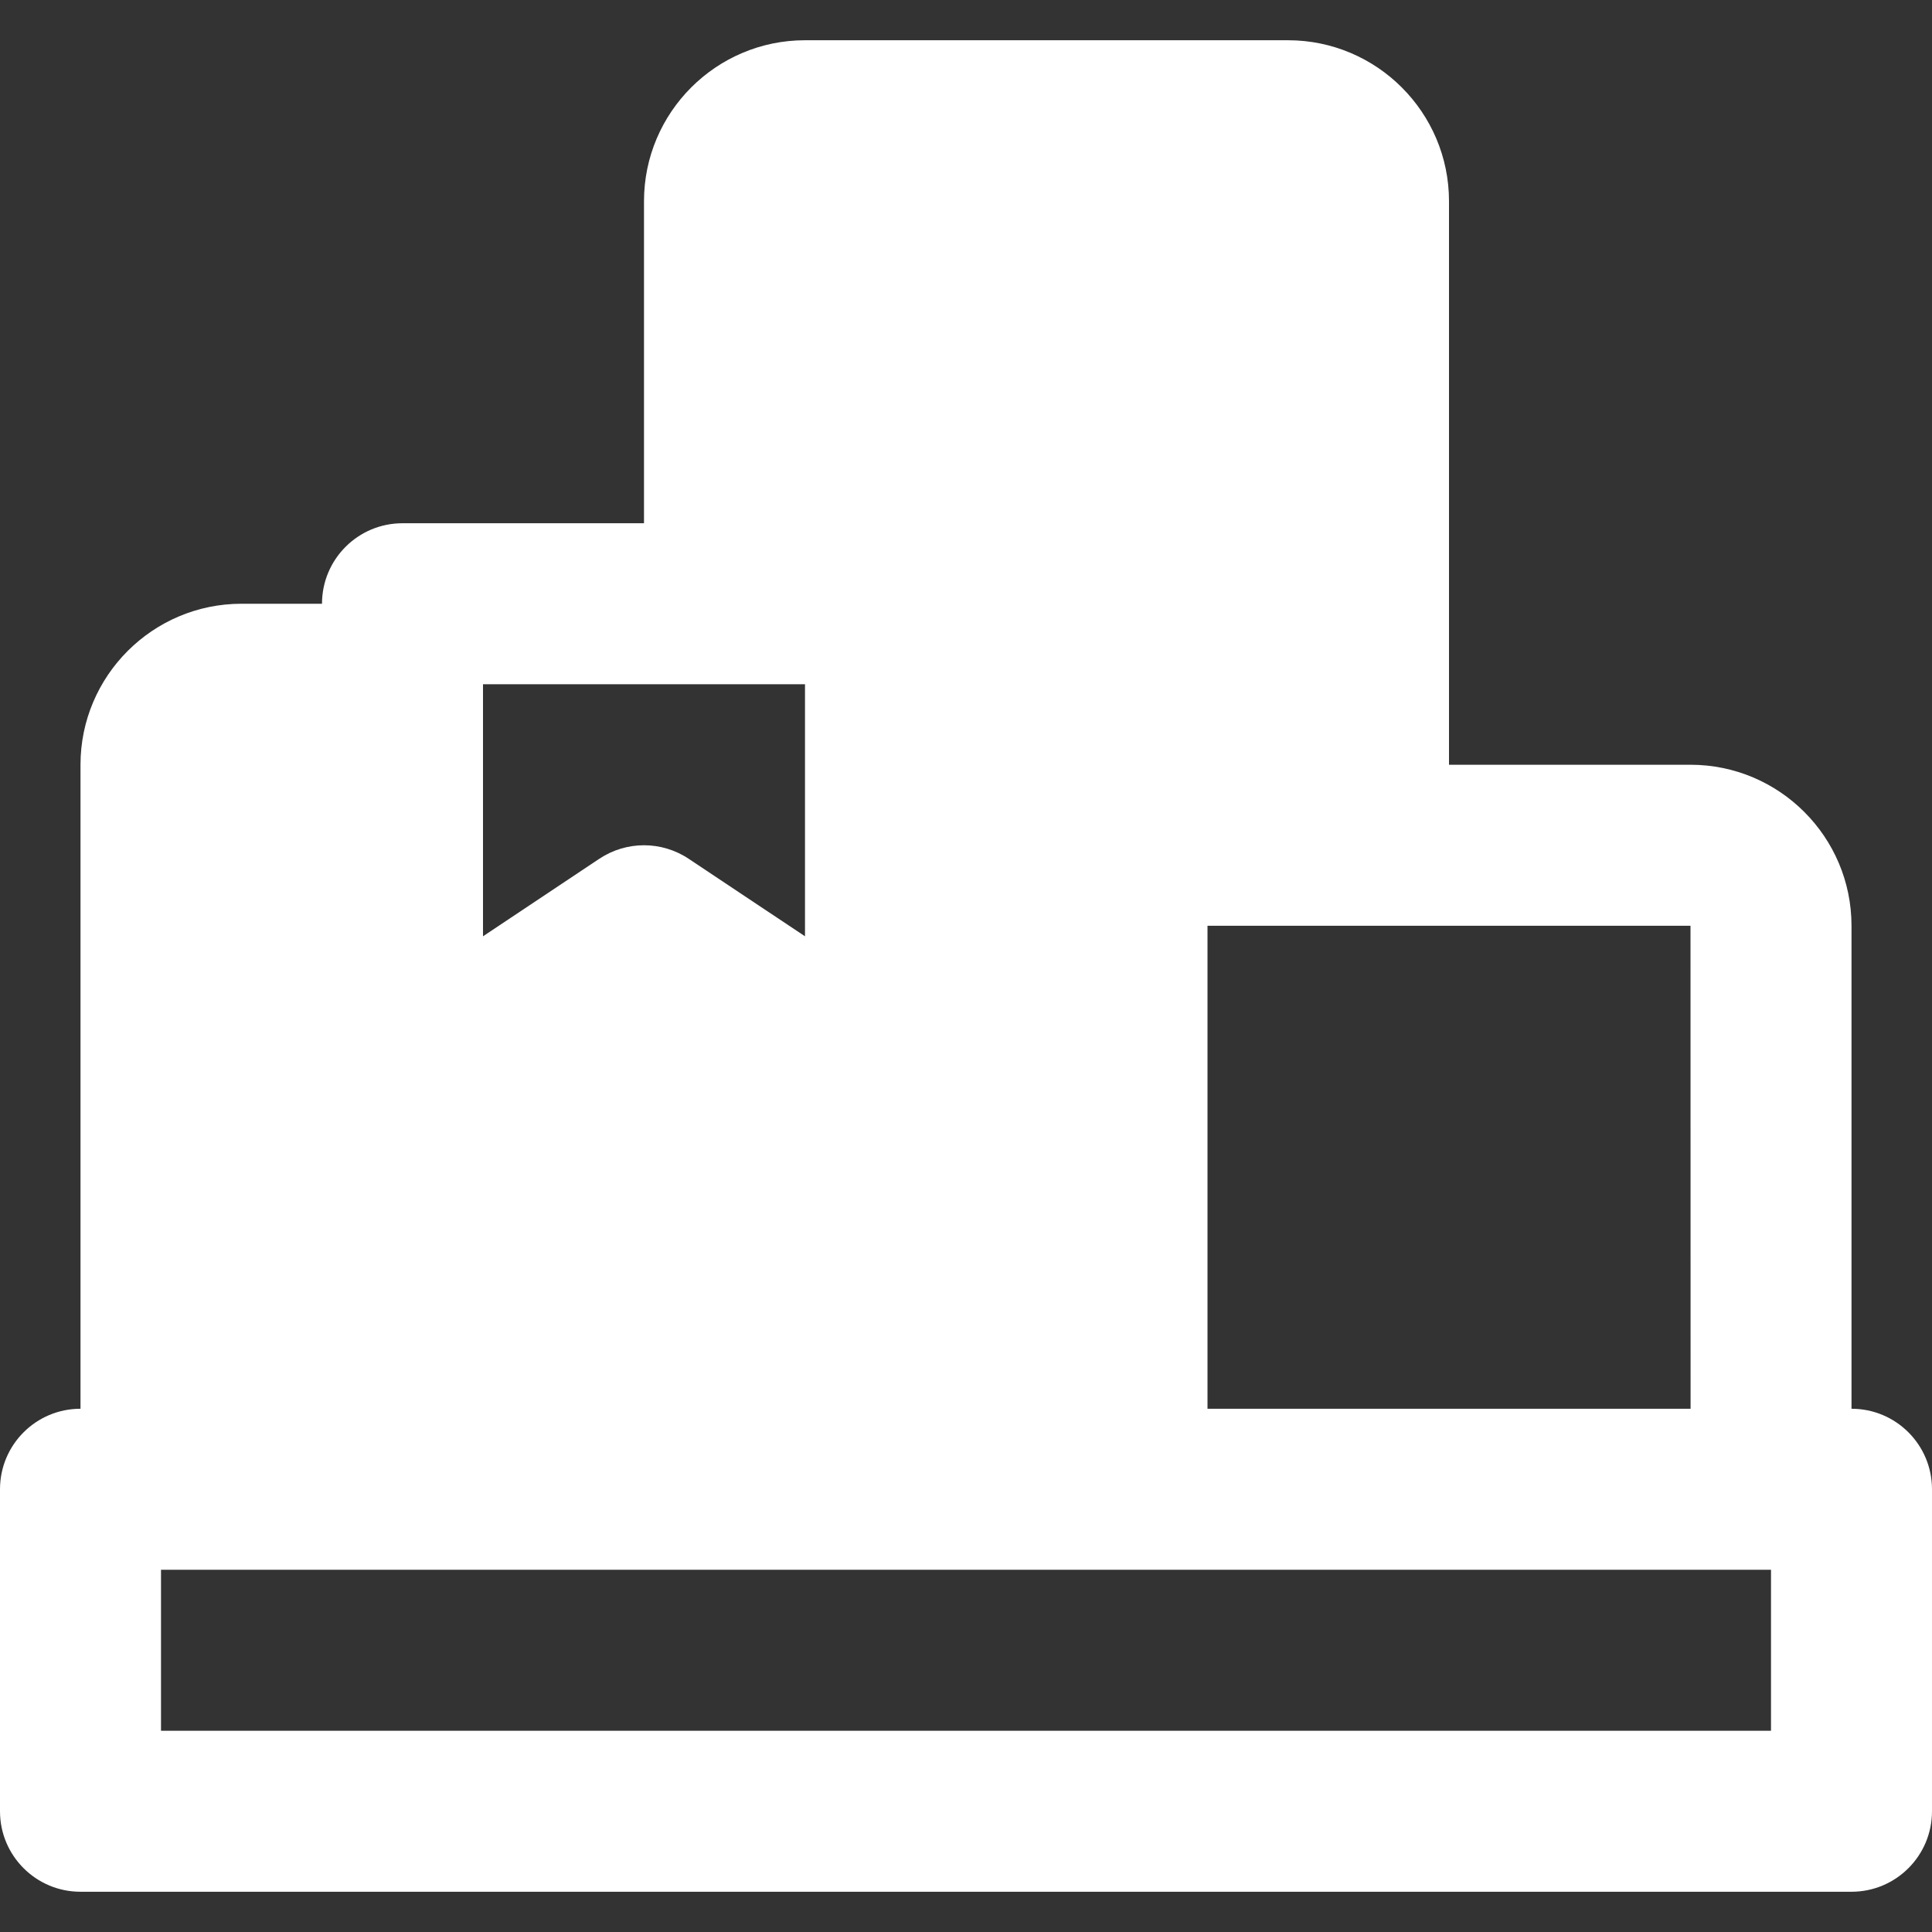
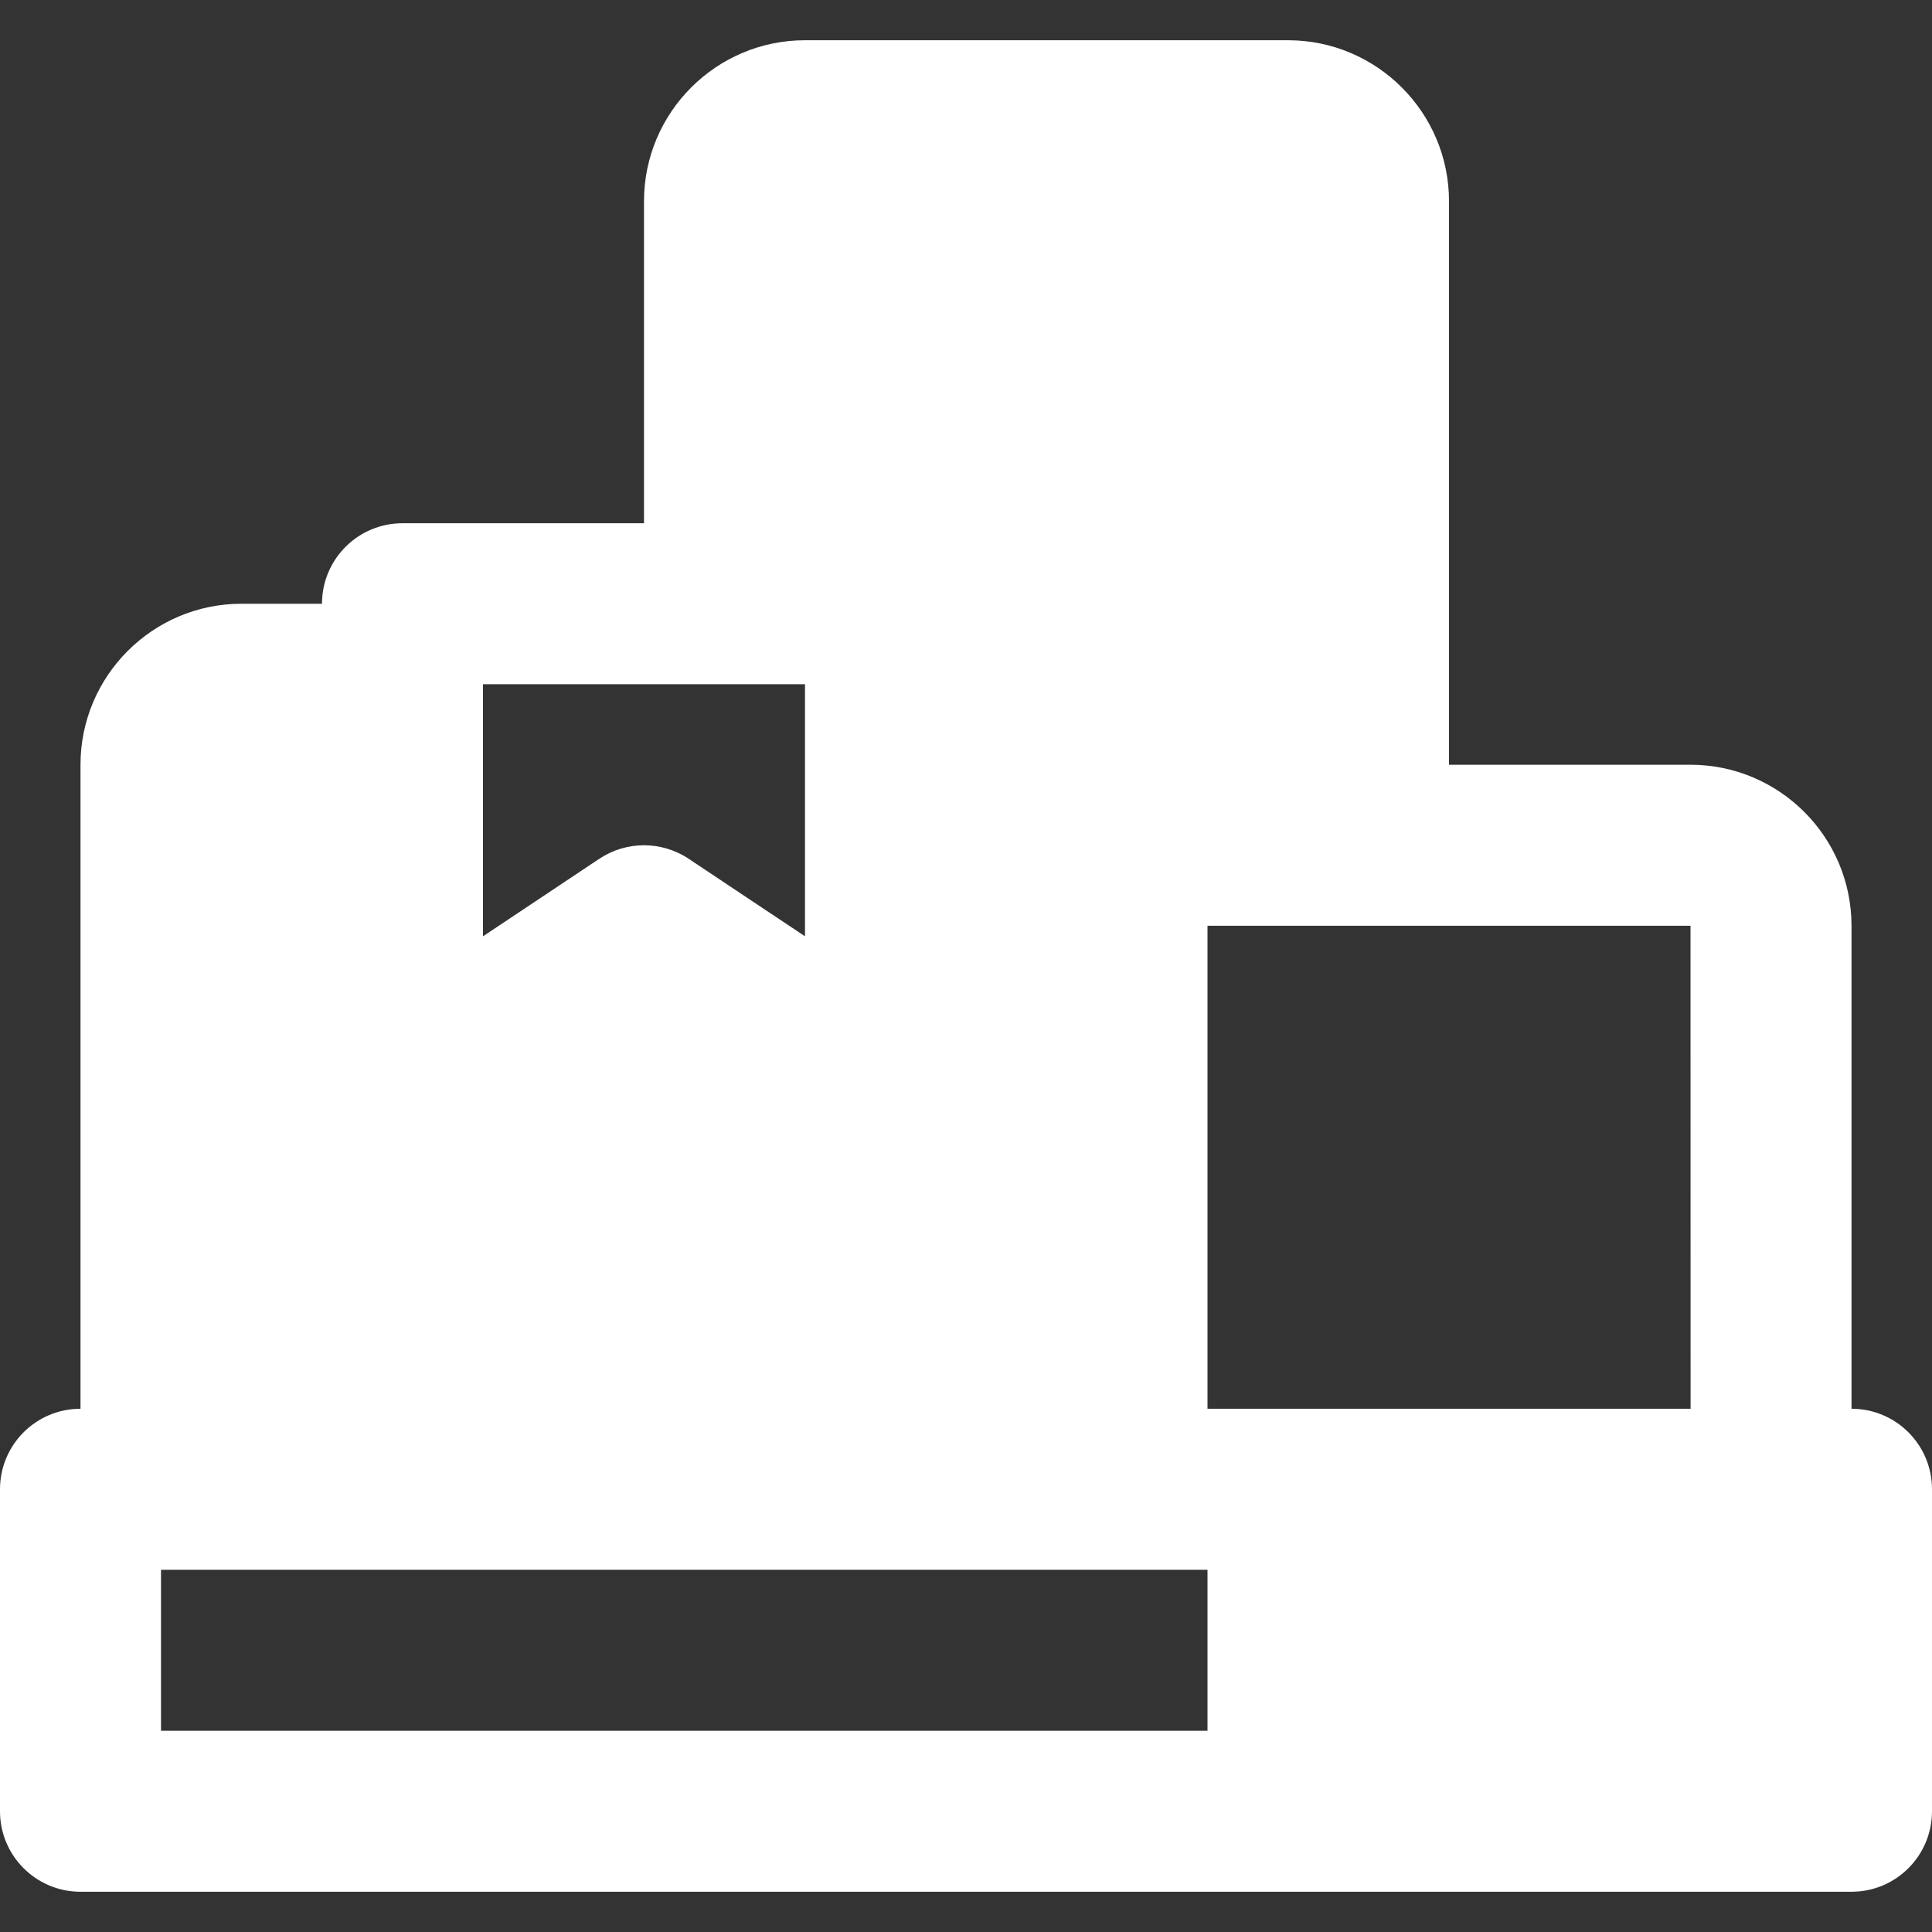
<svg xmlns="http://www.w3.org/2000/svg" fill="#ffffff" height="800px" width="800px" version="1.1" id="Layer_1" viewBox="0 0 511.999 511.999" xml:space="preserve">
  <rect x="0" y="0" width="511.999" height="511.999" fill="#333333" stroke="none" />
  <g>
    <g>
-       <path d="M490.667,373.333v-128c0-23.531-19.136-42.667-42.667-42.667h-64V53.333c0-23.531-19.136-42.667-42.667-42.667h-128    c-23.531,0-42.667,19.136-42.667,42.667v85.333h-64c-11.797,0-21.333,9.557-21.333,21.333H64    c-23.531,0-42.667,19.136-42.667,42.667v170.667C9.536,373.333,0,382.891,0,394.667V480c0,11.776,9.536,21.333,21.333,21.333    h469.333c11.797,0,21.333-9.557,21.333-21.333v-85.333C512,382.891,502.464,373.333,490.667,373.333z M320,245.333h21.333H448    l0.021,128H320V245.333z M128,181.333h64h21.333v66.795l-30.827-20.544c-3.584-2.389-7.723-3.584-11.84-3.584    s-8.256,1.195-11.84,3.584L128,248.128V181.333z M469.333,458.667H42.667V416H64h234.667H448h21.333V458.667z" />
+       <path d="M490.667,373.333v-128c0-23.531-19.136-42.667-42.667-42.667h-64V53.333c0-23.531-19.136-42.667-42.667-42.667h-128    c-23.531,0-42.667,19.136-42.667,42.667v85.333h-64c-11.797,0-21.333,9.557-21.333,21.333H64    c-23.531,0-42.667,19.136-42.667,42.667v170.667C9.536,373.333,0,382.891,0,394.667V480c0,11.776,9.536,21.333,21.333,21.333    h469.333c11.797,0,21.333-9.557,21.333-21.333v-85.333C512,382.891,502.464,373.333,490.667,373.333z M320,245.333h21.333H448    l0.021,128H320V245.333z M128,181.333h64h21.333v66.795l-30.827-20.544c-3.584-2.389-7.723-3.584-11.84-3.584    s-8.256,1.195-11.84,3.584L128,248.128V181.333z M469.333,458.667H42.667V416H64h234.667h21.333V458.667z" />
    </g>
  </g>
</svg>